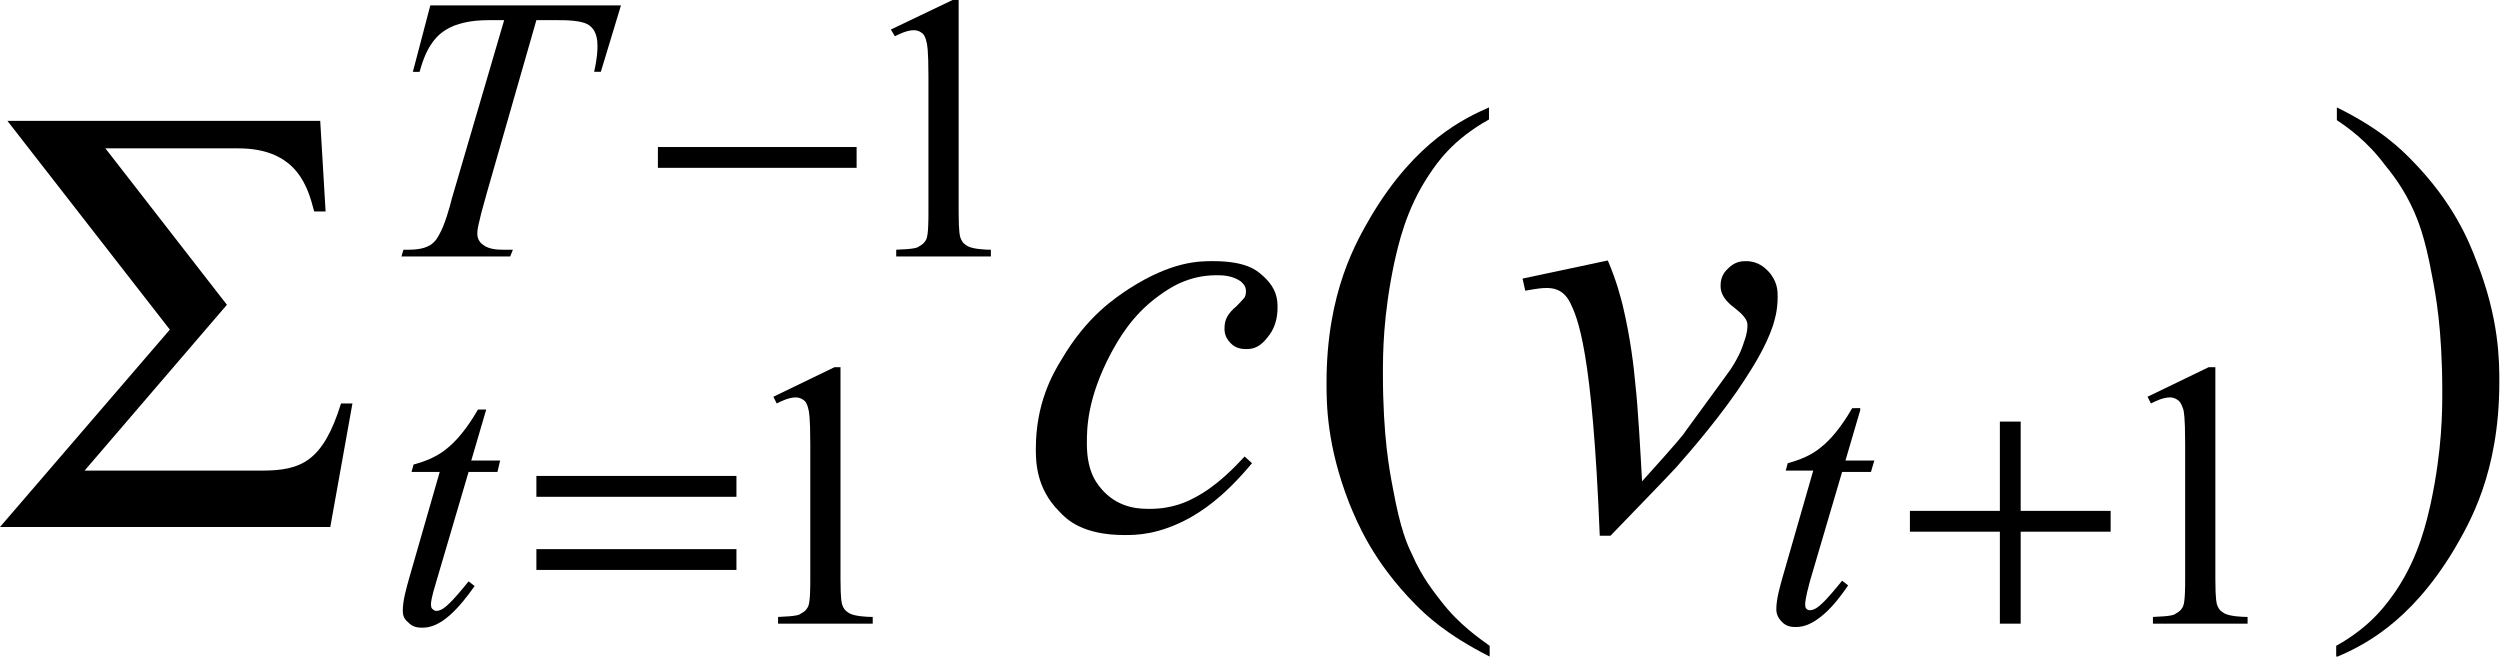
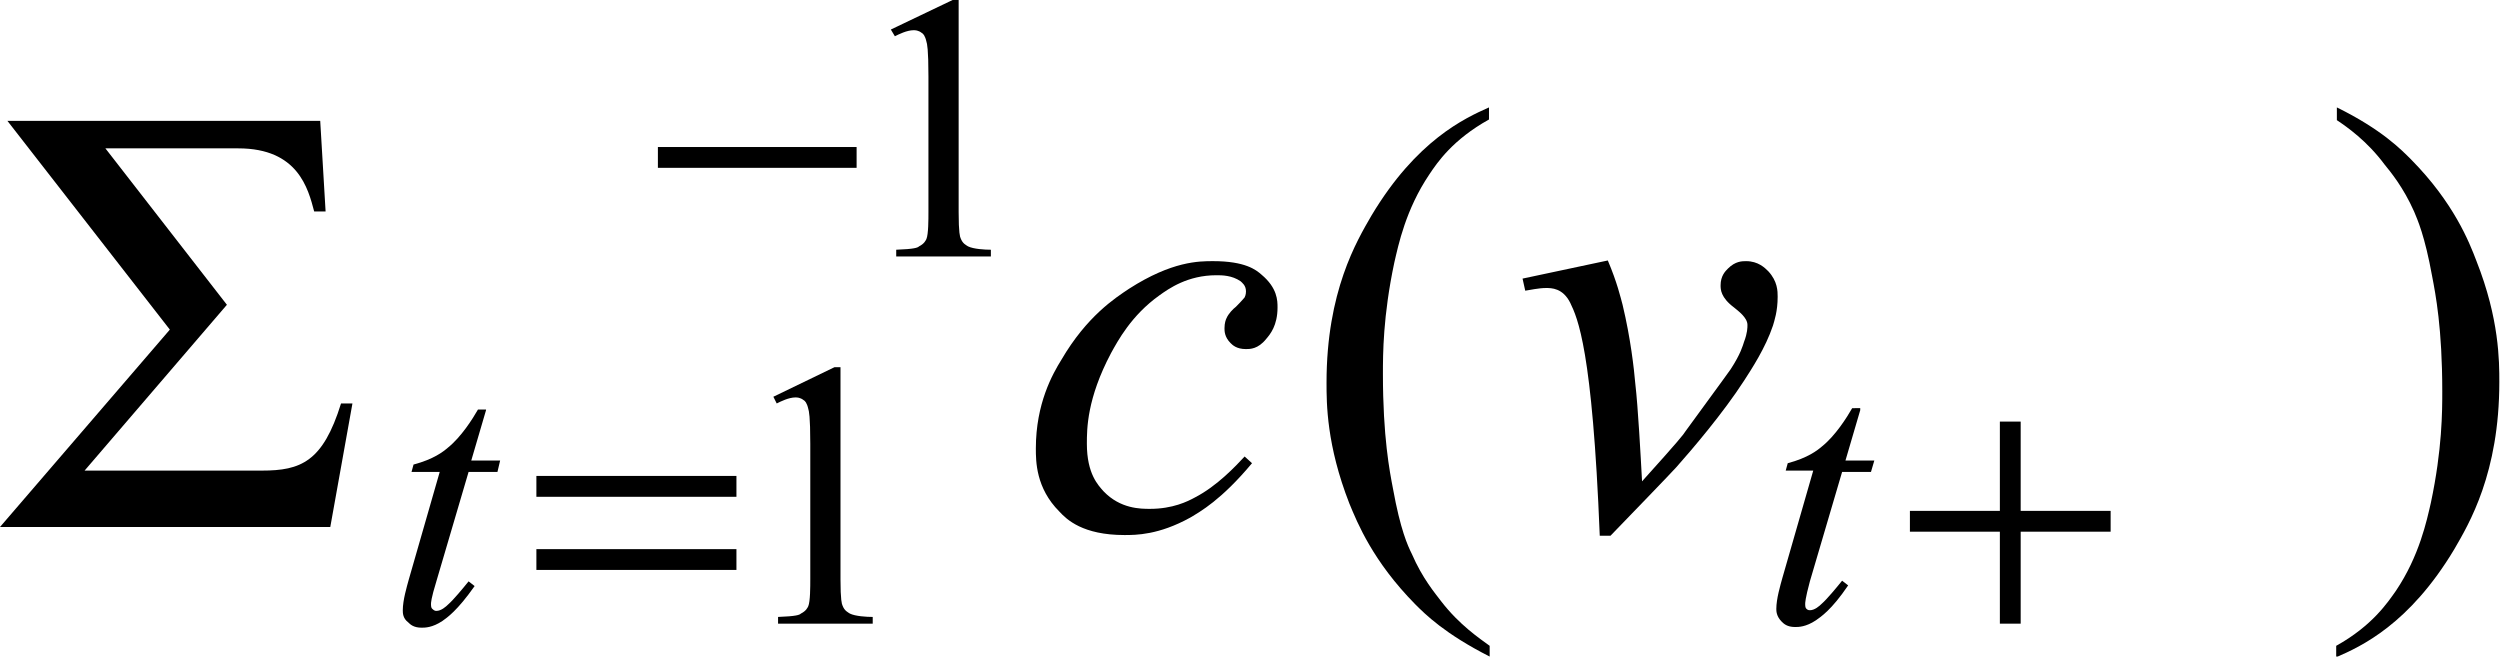
<svg xmlns="http://www.w3.org/2000/svg" version="1.1" id="レイヤー_1" x="0px" y="0px" viewBox="0 0 37.24 9.78" style="enable-background:new 0 0 37.24 9.78;" xml:space="preserve">
  <g>
    <path d="M2.53,4.91L0,7.85h4.92l0.33-1.84H5.08c-0.27,0.87-0.6,1-1.18,1H1.26l2.12-2.47L1.57,2.21h1.98c0.89,0,1.04,0.6,1.13,0.94   h0.17L4.77,1.8H0.11L2.53,4.91z" />
    <path d="M7.24,6.11L7.02,6.86h0.43L7.41,7.03H6.98L6.5,8.66C6.42,8.92,6.42,8.98,6.42,9c0,0.05,0.01,0.06,0.02,0.07   C6.47,9.1,6.49,9.1,6.5,9.1c0.07,0,0.14-0.06,0.18-0.1c0.07-0.06,0.22-0.24,0.3-0.34l0.09,0.07C6.81,9.1,6.66,9.2,6.59,9.25   c-0.15,0.1-0.26,0.1-0.31,0.1c-0.12,0-0.17-0.05-0.2-0.08C6,9.21,6,9.13,6,9.09c0-0.15,0.06-0.35,0.09-0.46l0.46-1.6H6.13   l0.03-0.11c0.3-0.08,0.44-0.19,0.51-0.25c0.2-0.16,0.37-0.43,0.45-0.57H7.24z" />
-     <path d="M6.41,0.08h2.84L8.95,1.07h-0.1c0.05-0.22,0.05-0.33,0.05-0.39c0-0.2-0.08-0.27-0.12-0.3C8.68,0.3,8.42,0.3,8.29,0.3h-0.3   L7.25,2.88c-0.14,0.49-0.14,0.56-0.14,0.6c0,0.1,0.06,0.15,0.09,0.17c0.09,0.07,0.24,0.07,0.31,0.07h0.13L7.6,3.82H5.98l0.03-0.1   h0.07c0.22,0,0.29-0.05,0.33-0.07C6.49,3.6,6.53,3.52,6.55,3.48C6.62,3.36,6.7,3.09,6.73,2.96L7.51,0.3H7.29   c-0.32,0-0.45,0.06-0.52,0.08c-0.2,0.08-0.28,0.19-0.32,0.24c-0.12,0.16-0.17,0.35-0.2,0.45h-0.1L6.41,0.08z" />
    <path d="M27.71,6.11l-0.22,0.75h0.43l-0.05,0.17h-0.43l-0.48,1.63C26.89,8.92,26.89,8.98,26.89,9c0,0.05,0.01,0.06,0.02,0.07   c0.02,0.02,0.04,0.02,0.05,0.02c0.07,0,0.14-0.06,0.18-0.1c0.07-0.06,0.22-0.24,0.3-0.34l0.09,0.07c-0.25,0.37-0.41,0.47-0.48,0.52   c-0.15,0.1-0.26,0.1-0.31,0.1c-0.12,0-0.17-0.05-0.2-0.08c-0.08-0.08-0.08-0.16-0.08-0.19c0-0.15,0.06-0.35,0.09-0.46l0.46-1.6   H26.6l0.03-0.11c0.3-0.08,0.44-0.19,0.51-0.25c0.2-0.16,0.37-0.43,0.45-0.57H27.71z" />
    <path d="M18.65,6.9c-0.46,0.55-0.77,0.72-0.92,0.81c-0.47,0.26-0.81,0.26-0.98,0.26c-0.62,0-0.86-0.23-0.97-0.35   c-0.35-0.35-0.35-0.75-0.35-0.94c0-0.67,0.25-1.11,0.38-1.32c0.38-0.65,0.8-0.92,1.01-1.06c0.64-0.41,1.04-0.41,1.25-0.41   c0.48,0,0.64,0.13,0.72,0.2c0.24,0.2,0.24,0.39,0.24,0.49c0,0.27-0.11,0.4-0.17,0.47c-0.12,0.15-0.24,0.15-0.3,0.15   c-0.14,0-0.2-0.06-0.23-0.09c-0.09-0.09-0.09-0.18-0.09-0.22c0-0.08,0.02-0.13,0.03-0.15c0.03-0.07,0.1-0.14,0.14-0.17   c0.1-0.1,0.12-0.13,0.13-0.14c0.02-0.04,0.02-0.08,0.02-0.09c0-0.09-0.06-0.13-0.08-0.15c-0.13-0.09-0.28-0.09-0.36-0.09   c-0.43,0-0.71,0.2-0.85,0.3c-0.42,0.3-0.62,0.68-0.72,0.86c-0.36,0.68-0.36,1.13-0.36,1.35c0,0.45,0.17,0.62,0.25,0.71   c0.25,0.26,0.55,0.26,0.69,0.26c0.34,0,0.56-0.11,0.67-0.17c0.33-0.17,0.61-0.47,0.74-0.61L18.65,6.9z" />
    <path d="M22.68,4.15l1.27-0.27c0.14,0.33,0.19,0.55,0.22,0.66c0.12,0.5,0.17,0.95,0.19,1.18c0.04,0.34,0.08,1.08,0.1,1.45   c0.55-0.61,0.62-0.7,0.65-0.75c0.58-0.79,0.64-0.88,0.67-0.92c0.15-0.23,0.18-0.35,0.2-0.41c0.05-0.13,0.05-0.21,0.05-0.25   c0-0.11-0.14-0.21-0.2-0.26c-0.2-0.15-0.2-0.27-0.2-0.33c0-0.14,0.07-0.21,0.11-0.25c0.11-0.11,0.21-0.11,0.27-0.11   c0.18,0,0.28,0.1,0.33,0.15c0.14,0.15,0.14,0.3,0.14,0.38c0,0.22-0.05,0.36-0.07,0.43c-0.11,0.33-0.32,0.65-0.43,0.82   c-0.31,0.48-0.77,1.02-1.01,1.29c-0.09,0.1-0.68,0.71-0.98,1.02h-0.16c-0.11-2.78-0.33-3.24-0.44-3.47   c-0.11-0.22-0.28-0.22-0.36-0.22c-0.11,0-0.24,0.03-0.31,0.04L22.68,4.15z" />
    <path d="M10.96,8.18H7.99v0.31h2.98V8.18z M10.96,7.09H7.99V7.4h2.98V7.09z" />
    <rect x="9.8" y="2.19" width="2.96" height="0.31" />
    <polygon points="29.79,6.28 29.79,7.61 28.45,7.61 28.45,7.92 29.79,7.92 29.79,9.29 30.1,9.29 30.1,7.92 31.44,7.92 31.44,7.61    30.1,7.61 30.1,6.28  " />
    <path d="M11.52,5.91l0.91-0.44h0.09v3.16c0,0.31,0.02,0.37,0.03,0.39c0.03,0.08,0.08,0.1,0.11,0.12c0.08,0.04,0.25,0.05,0.34,0.05   v0.1h-1.41v-0.1c0.27-0.01,0.32-0.03,0.34-0.05c0.08-0.04,0.1-0.09,0.11-0.11c0.03-0.07,0.03-0.29,0.03-0.4V6.61   c0-0.41-0.02-0.49-0.03-0.52C12.02,6,11.99,5.97,11.97,5.96c-0.05-0.04-0.1-0.04-0.12-0.04c-0.1,0-0.22,0.06-0.28,0.09L11.52,5.91z   " />
    <path d="M13.27,0.44L14.19,0h0.09v3.16c0,0.31,0.02,0.37,0.03,0.39c0.03,0.08,0.08,0.1,0.11,0.12c0.08,0.04,0.25,0.05,0.34,0.05   v0.1h-1.41v-0.1c0.27-0.01,0.32-0.03,0.34-0.05c0.08-0.04,0.1-0.09,0.11-0.11c0.03-0.07,0.03-0.29,0.03-0.4V1.14   c0-0.41-0.02-0.49-0.03-0.52c-0.02-0.09-0.05-0.12-0.07-0.13c-0.05-0.04-0.1-0.04-0.12-0.04c-0.1,0-0.22,0.06-0.28,0.09L13.27,0.44   z" />
-     <path d="M31.99,5.91l0.91-0.44H33v3.16c0,0.31,0.02,0.37,0.03,0.39c0.03,0.08,0.08,0.1,0.11,0.12c0.08,0.04,0.25,0.05,0.34,0.05   v0.1h-1.41v-0.1c0.27-0.01,0.32-0.03,0.34-0.05c0.08-0.04,0.1-0.09,0.11-0.11c0.03-0.07,0.03-0.29,0.03-0.4V6.61   c0-0.41-0.02-0.49-0.03-0.52C32.49,6,32.46,5.97,32.44,5.96c-0.05-0.04-0.1-0.04-0.12-0.04c-0.1,0-0.22,0.06-0.28,0.09L31.99,5.91z   " />
    <path d="M22.19,9.62v0.16C21.52,9.44,21.23,9.15,21.08,9c-0.63-0.64-0.86-1.21-0.98-1.5c-0.34-0.87-0.34-1.49-0.34-1.8   c0-1.36,0.45-2.11,0.67-2.49c0.67-1.12,1.39-1.45,1.75-1.61v0.18c-0.54,0.3-0.77,0.64-0.89,0.82c-0.35,0.52-0.46,1.05-0.52,1.31   c-0.17,0.8-0.17,1.37-0.17,1.66c0,0.94,0.1,1.45,0.15,1.71c0.11,0.61,0.22,0.85,0.28,0.97c0.16,0.37,0.35,0.59,0.44,0.71   C21.74,9.31,22.04,9.51,22.19,9.62z" />
    <path d="M34.81,1.79V1.6c0.67,0.33,0.96,0.63,1.11,0.78c0.63,0.64,0.86,1.22,0.97,1.51c0.34,0.86,0.34,1.49,0.34,1.8   c0,1.36-0.45,2.11-0.67,2.49c-0.67,1.12-1.39,1.45-1.76,1.61V9.62c0.54-0.3,0.77-0.65,0.89-0.82c0.35-0.52,0.46-1.05,0.52-1.31   c0.17-0.8,0.17-1.37,0.17-1.66c0-0.94-0.1-1.45-0.15-1.71c-0.11-0.61-0.22-0.85-0.27-0.97c-0.16-0.36-0.35-0.59-0.44-0.7   C35.26,2.1,34.96,1.89,34.81,1.79z" />
  </g>
</svg>